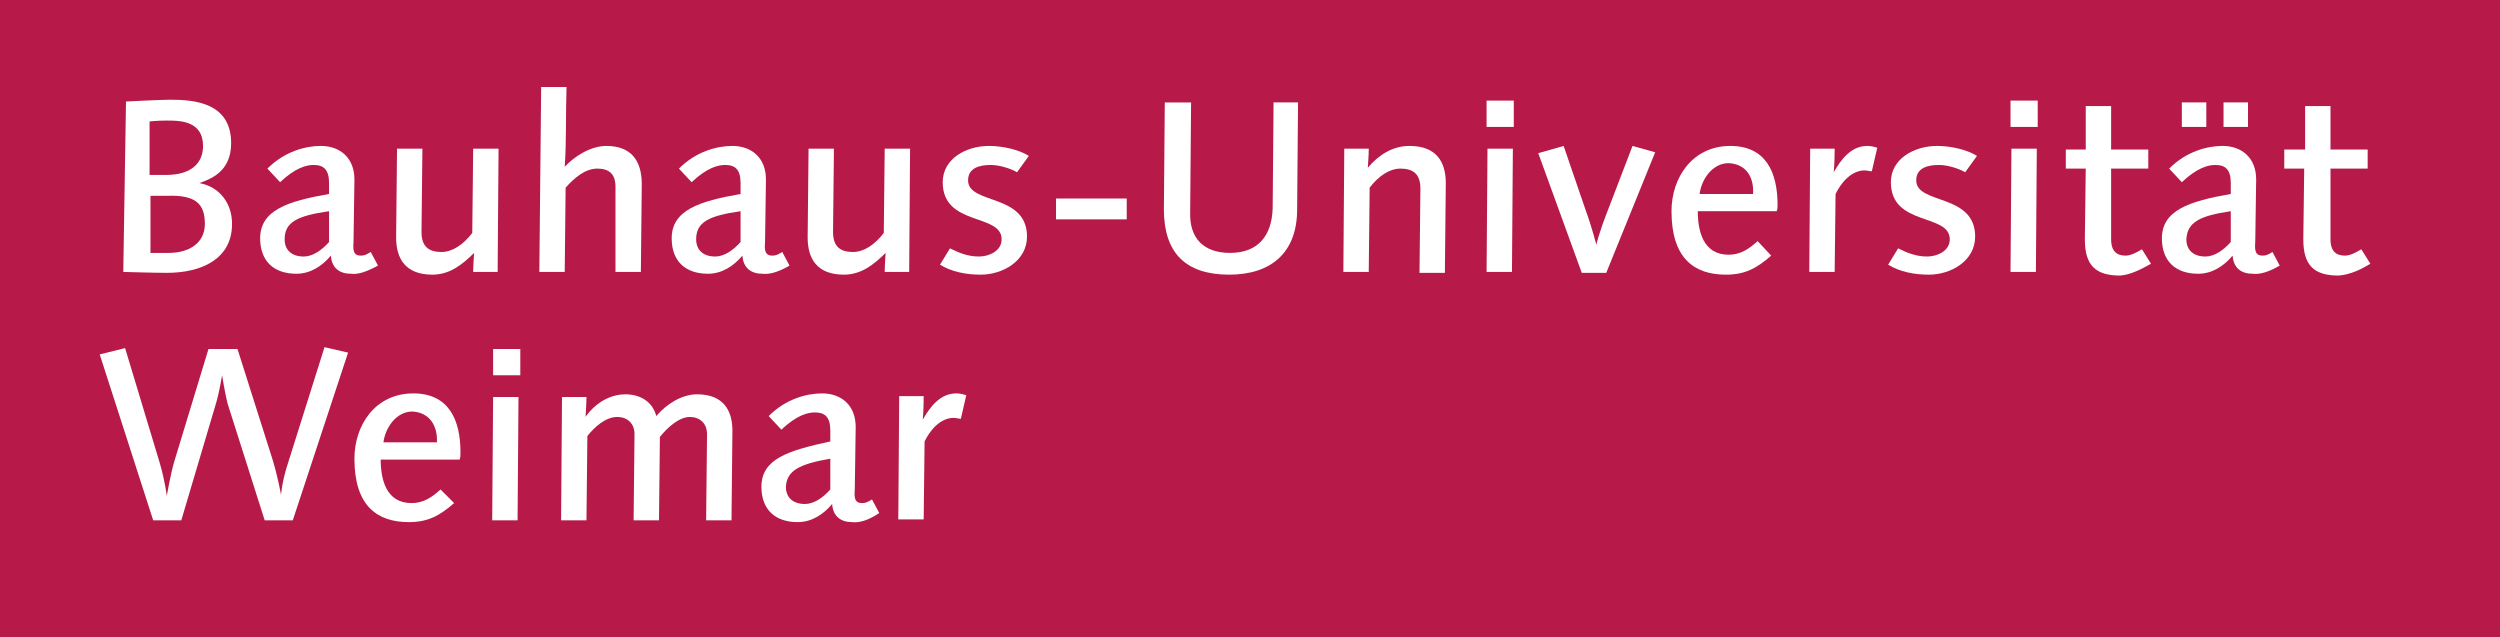
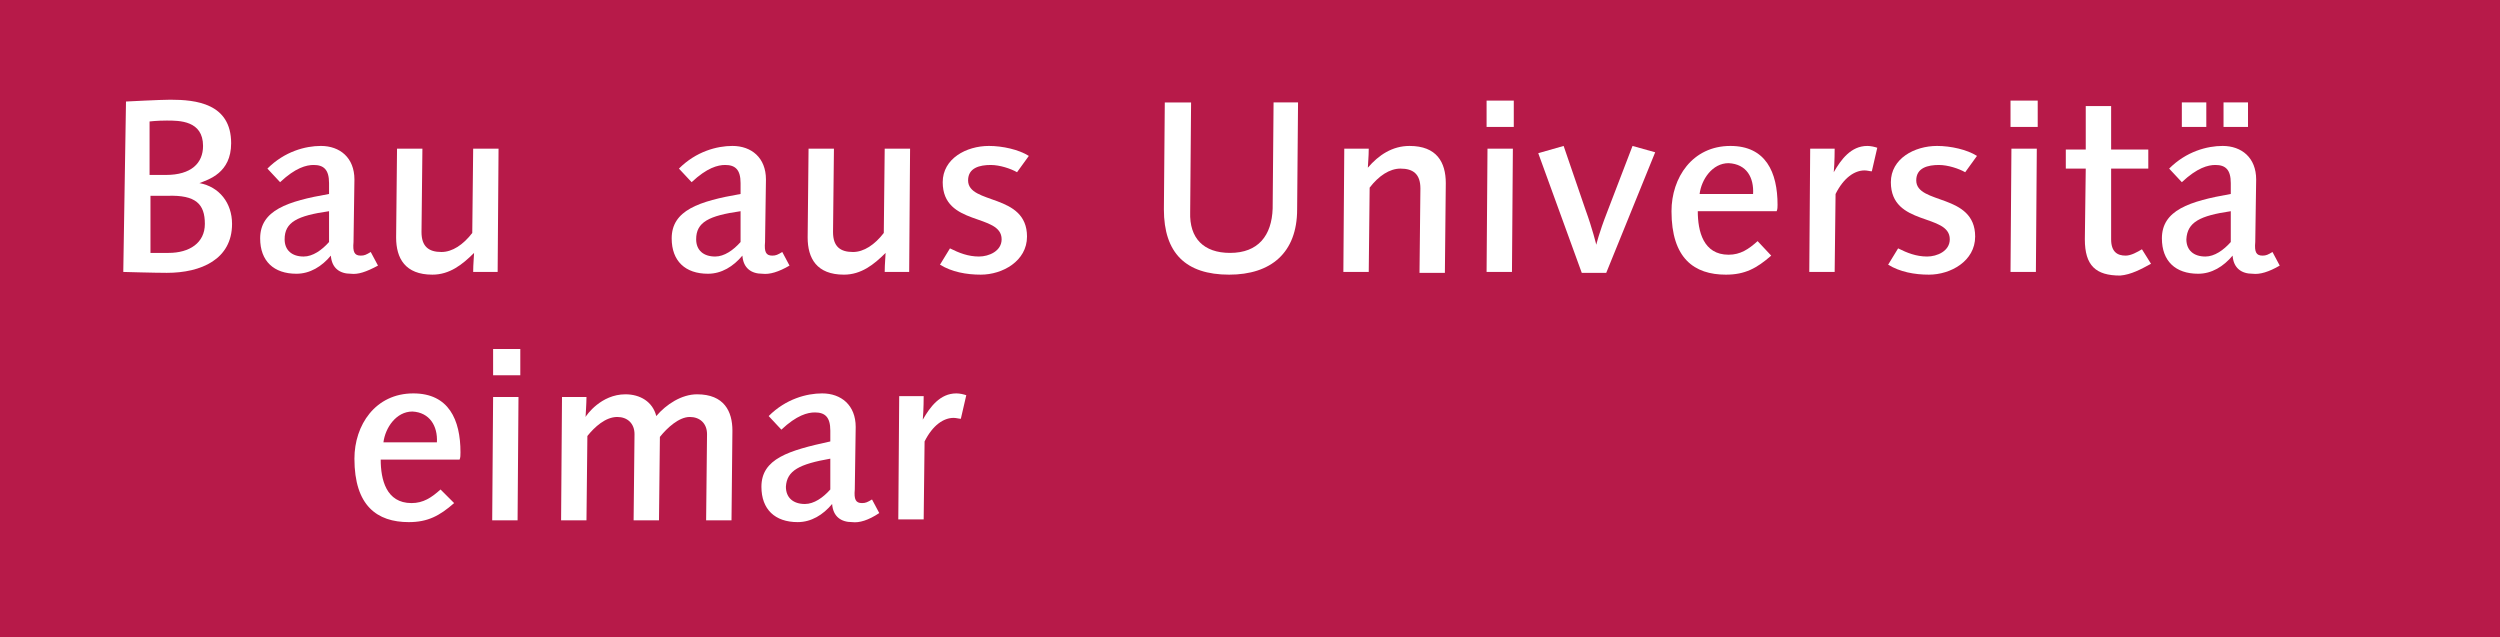
<svg xmlns="http://www.w3.org/2000/svg" version="1.1" id="Ebene_1" x="0px" y="0px" viewBox="0 0 275.8 70.3">
  <style type="text/css">
	.fill1{fill:#B71A49;}
	.st0{fill:#FFFFFF;}
</style>
  <g>
    <rect x="0" y="0" class="fill1" width="275.8" height="70.3" />
-     <rect x="116.5" y="21.9" class="st0" width="7.8" height="2.3" />
    <path class="st0" d="M164.1,16.4L164,30h2.8l0.1-13.6H164.1z M164,14h3v-2.9h-3V14z" />
    <path class="st0" d="M221.9,16.4L221.8,30h2.8l0.1-13.6H221.9z M221.8,14h3v-2.9h-3V14z" />
    <path class="st0" d="M22.6,24.7c0,2.1-1.7,3.2-4,3.2c-0.8,0-2,0-2,0l0-6.3h1.9C21.6,21.5,22.6,22.5,22.6,24.7 M22.4,16.1   c0,1.9-1.3,3.2-4.1,3.2h-1.8l0-5.9c0,0,0.8-0.1,1.9-0.1C19.8,13.3,22.4,13.3,22.4,16.1 M25.6,24.7c0-2.3-1.4-4.1-3.6-4.5   c1-0.4,3.5-1.1,3.5-4.4c0-4.4-3.9-4.8-6.7-4.8c-1.1,0-4.9,0.2-4.9,0.2L13.6,30c0,0,3.5,0.1,4.8,0.1C22.2,30.1,25.6,28.6,25.6,24.7" />
    <path class="st0" d="M36.3,23.3l0,3.4c-0.8,0.9-1.8,1.6-2.8,1.6c-1.3,0-2.1-0.7-2.1-1.9C31.4,24.5,32.8,23.8,36.3,23.3 M41.7,29.3   l-0.8-1.5c-0.5,0.3-0.7,0.4-1.1,0.4c-0.7,0-0.9-0.4-0.8-1.5l0.1-6.9c0-2.4-1.6-3.7-3.7-3.7c-1.7,0-4,0.6-5.9,2.5l1.4,1.5   c1.7-1.6,2.9-1.9,3.7-1.9c1.1,0,1.7,0.5,1.7,2v1.2c-4.6,0.8-7.6,1.8-7.6,4.9c0,2.5,1.5,3.9,4,3.9c1.5,0,2.8-0.8,3.8-2   c0.1,1.4,1,2,2.2,2C39.5,30.3,40.4,30,41.7,29.3" />
    <path class="st0" d="M55,16.4h-2.8l-0.1,9.3c-1,1.3-2.2,2.1-3.4,2.1c-1.4,0-2.2-0.6-2.2-2.2l0.1-9.2h-2.8l-0.1,9.8   c0,2.3,1,4.1,4,4.1c1.9,0,3.3-1.1,4.6-2.4c0,0.3-0.1,1.2-0.1,2.1h2.7L55,16.4z" />
-     <path class="st0" d="M70.8,20.3c0-2.6-1.2-4.2-3.9-4.2c-1.7,0-3.5,1.1-4.6,2.3c0.2-2.9,0.1-5.9,0.2-8.8h-2.8L59.5,30h2.8l0.1-9.3   c0.9-1,2.1-2.1,3.5-2.1c1.3,0,2,0.6,2,2L67.9,30h2.8L70.8,20.3z" />
    <path class="st0" d="M81.7,23.3l0,3.4c-0.8,0.9-1.8,1.6-2.8,1.6c-1.3,0-2.1-0.7-2.1-1.9C76.8,24.5,78.2,23.8,81.7,23.3 M87.1,29.3   l-0.8-1.5c-0.5,0.3-0.7,0.4-1.1,0.4c-0.7,0-0.9-0.4-0.8-1.5l0.1-6.9c0-2.4-1.6-3.7-3.7-3.7c-1.7,0-4,0.6-5.9,2.5l1.4,1.5   c1.7-1.6,2.9-1.9,3.7-1.9c1.1,0,1.7,0.5,1.7,2v1.2c-4.6,0.8-7.6,1.8-7.6,4.9c0,2.5,1.5,3.9,4,3.9c1.5,0,2.8-0.8,3.8-2   c0.1,1.4,1,2,2.2,2C84.9,30.3,85.9,30,87.1,29.3" />
    <path class="st0" d="M100.4,16.4h-2.8l-0.1,9.3c-1,1.3-2.2,2.1-3.4,2.1c-1.4,0-2.2-0.6-2.2-2.2l0.1-9.2h-2.8l-0.1,9.8   c0,2.3,1,4.1,4,4.1c1.9,0,3.3-1.1,4.6-2.4c0,0.3-0.1,1.2-0.1,2.1h2.7L100.4,16.4z" />
    <path class="st0" d="M113.5,17.2c-1.1-0.7-2.9-1.1-4.4-1.1c-2.5,0-5.1,1.4-5.1,4c0,4.9,6.5,3.4,6.5,6.3c0,1.3-1.4,1.9-2.5,1.9   c-1.2,0-2.2-0.4-3.2-0.9l-1.1,1.8c1.3,0.8,2.9,1.1,4.5,1.1c2.4,0,5.1-1.5,5.1-4.2c0-4.8-6.5-3.5-6.5-6.2c0-1.4,1.3-1.7,2.5-1.7   c1,0,2.2,0.4,2.9,0.8L113.5,17.2z" />
    <g>
      <path class="st0" d="M182.6,16.8l-2.5-0.7l-2.8,7.3c-0.9,2.3-1.2,3.6-1.2,3.6s-0.4-1.7-1.2-3.9l-2.4-7l-2.8,0.8l4.8,13.2h2.7    L182.6,16.8z" />
      <path class="st0" d="M193.4,21.4l-5.9,0c0.2-1.6,1.4-3.4,3.2-3.4C192.7,18.1,193.5,19.6,193.4,21.4 M196.1,22.6    c0-3.6-1.3-6.5-5.2-6.5c-4.2,0-6.5,3.5-6.5,7.2c0,5.2,2.5,7,6,7c2.1,0,3.4-0.7,5-2.1l-1.5-1.6c-1,0.9-1.9,1.5-3.2,1.5    c-2.8,0-3.4-2.6-3.4-4.8l8.7,0C196.1,23.1,196.1,22.8,196.1,22.6" />
      <path class="st0" d="M207.1,16.3c-0.3-0.1-0.7-0.2-1.1-0.2c-1.8,0-2.9,1.5-3.7,2.9c0.1-1,0.1-2.6,0.1-2.6h-2.7L199.6,30h2.8    l0.1-8.6c0.9-1.8,2.1-2.6,3.2-2.6c0.3,0,0.6,0.1,0.8,0.1L207.1,16.3z" />
      <path class="st0" d="M218.1,17.2c-1.1-0.7-2.9-1.1-4.4-1.1c-2.5,0-5.1,1.4-5.1,4c0,4.9,6.5,3.4,6.5,6.3c0,1.3-1.4,1.9-2.5,1.9    c-1.2,0-2.2-0.4-3.2-0.9l-1.1,1.8c1.3,0.8,2.9,1.1,4.5,1.1c2.4,0,5.1-1.5,5.1-4.2c0-4.8-6.5-3.5-6.5-6.2c0-1.4,1.3-1.7,2.5-1.7    c1,0,2.2,0.4,2.9,0.8L218.1,17.2z" />
    </g>
    <g>
      <path class="st0" d="M159.5,20.2c0-2.3-1-4.1-4-4.1c-1.9,0-3.4,1-4.6,2.4c0-0.3,0.1-1.2,0.1-2.1h-2.7L148.2,30h2.8l0.1-9.3    c1-1.3,2.2-2.1,3.4-2.1c1.4,0,2.2,0.6,2.2,2.2l-0.1,9.3h2.8L159.5,20.2z" />
    </g>
    <path class="st0" d="M143.2,11.3h-2.7L140.4,23c-0.1,3-1.6,4.9-4.7,4.9c-2.9,0-4.5-1.6-4.4-4.5l0.1-12.1h-2.9l-0.1,11.8   c0,4.8,2.4,7.2,7.2,7.2c4.6,0,7.5-2.4,7.5-7.2L143.2,11.3z" />
    <path class="st0" d="M237.3,29.1l-1-1.6c-0.5,0.3-1.2,0.7-1.8,0.7c-0.9,0-1.6-0.4-1.6-1.8l0-7.8h4.1v-2.1h-4.1l0-4.8h-2.8l0,4.8   h-2.2v2.1h2.2l-0.1,7.8c0,2.9,1.2,4,3.9,4C235.1,30.3,236.2,29.7,237.3,29.1" />
    <path class="st0" d="M246.1,23.3l0,3.4c-0.8,0.9-1.8,1.6-2.8,1.6c-1.3,0-2.1-0.7-2.1-1.9C241.3,24.5,242.7,23.8,246.1,23.3    M251.5,29.3l-0.8-1.5c-0.5,0.3-0.7,0.4-1.1,0.4c-0.7,0-0.9-0.4-0.8-1.5l0.1-6.9c0-2.4-1.6-3.7-3.7-3.7c-1.7,0-4,0.6-5.9,2.5   l1.4,1.5c1.7-1.6,2.9-1.9,3.7-1.9c1.1,0,1.7,0.5,1.7,2v1.2c-4.6,0.8-7.6,1.8-7.6,4.9c0,2.5,1.5,3.9,4,3.9c1.5,0,2.8-0.8,3.8-2   c0.1,1.4,1,2,2.2,2C249.3,30.3,250.3,30,251.5,29.3 M243.4,11.3h-2.7V14h2.7V11.3z M248,11.3h-2.7V14h2.7V11.3z" />
-     <path class="st0" d="M261.5,29.1l-1-1.6c-0.5,0.3-1.2,0.7-1.8,0.7c-0.9,0-1.6-0.4-1.6-1.8l0-7.8h4.1v-2.1h-4.1l0-4.8h-2.8l0,4.8   H252v2.1h2.2l-0.1,7.8c0,2.9,1.2,4,3.9,4C259.3,30.3,260.5,29.7,261.5,29.1" />
  </g>
  <g>
-     <path class="st0" d="M38.4,38.9l-2.6-0.6l-4,12.7c-0.7,2.1-0.8,3.6-0.8,3.6s-0.3-1.8-0.9-3.8l-3.9-12.3H23L19.2,51   c-0.4,1.4-0.8,3.7-0.8,3.7S18.2,53,17.6,51l-3.8-12.6l-2.8,0.7l5.9,18.3h3.1l3.8-12.8c0.4-1.3,0.7-3.2,0.7-3.2s0.3,1.9,0.6,3.1   l4.1,12.9h3.1L38.4,38.9z" />
    <path class="st0" d="M48.2,48.8l-5.9,0c0.2-1.6,1.4-3.4,3.2-3.4C47.4,45.5,48.3,47,48.2,48.8 M50.8,49.9c0-3.6-1.3-6.5-5.2-6.5   c-4.2,0-6.5,3.5-6.5,7.2c0,5.2,2.5,7,6,7c2.1,0,3.4-0.7,5-2.1L48.6,54c-1,0.9-1.9,1.5-3.2,1.5c-2.8,0-3.4-2.6-3.4-4.8l8.7,0   C50.8,50.5,50.8,50.2,50.8,49.9" />
  </g>
  <path class="st0" d="M54.4,43.8l-0.1,13.6h2.8l0.1-13.6H54.4z M54.4,41.4h3v-2.9h-3V41.4z" />
  <g>
    <path class="st0" d="M80.8,47.5c0-2.1-0.9-4-3.9-4c-1.7,0-3.4,1.1-4.5,2.4c-0.4-1.6-1.8-2.4-3.4-2.4c-2.7,0-4.3,2.3-4.4,2.5   c0-0.1,0.1-1.5,0.1-2.2H62l-0.1,13.6h2.8l0.1-9.3c0.8-1,2-2.1,3.3-2.1c1.1,0,1.9,0.7,1.9,1.9l-0.1,9.5h2.8l0.1-9.2   c0.8-1,2.1-2.2,3.3-2.2c1.1,0,1.9,0.7,1.9,1.9l-0.1,9.5h2.8L80.8,47.5z" />
    <path class="st0" d="M91.6,50.6l0,3.4c-0.8,0.9-1.8,1.6-2.8,1.6c-1.3,0-2.1-0.7-2.1-1.9C86.8,51.9,88.2,51.2,91.6,50.6 M97,56.6   l-0.8-1.5c-0.5,0.3-0.7,0.4-1.1,0.4c-0.7,0-0.9-0.4-0.8-1.5l0.1-6.9c0-2.4-1.6-3.7-3.7-3.7c-1.7,0-4,0.6-5.9,2.5l1.4,1.5   c1.7-1.6,2.9-1.9,3.7-1.9c1.1,0,1.7,0.5,1.7,2v1.2C87,49.7,84,50.6,84,53.7c0,2.5,1.5,3.9,4,3.9c1.5,0,2.8-0.8,3.8-2   c0.1,1.4,1,2,2.2,2C94.8,57.7,95.8,57.4,97,56.6" />
    <path class="st0" d="M106.6,43.6c-0.3-0.1-0.7-0.2-1.1-0.2c-1.8,0-2.9,1.5-3.7,2.9c0.1-1,0.1-2.6,0.1-2.6h-2.7l-0.1,13.6h2.8   l0.1-8.6c0.9-1.8,2.1-2.6,3.2-2.6c0.3,0,0.6,0.1,0.8,0.1L106.6,43.6z" />
  </g>
</svg>